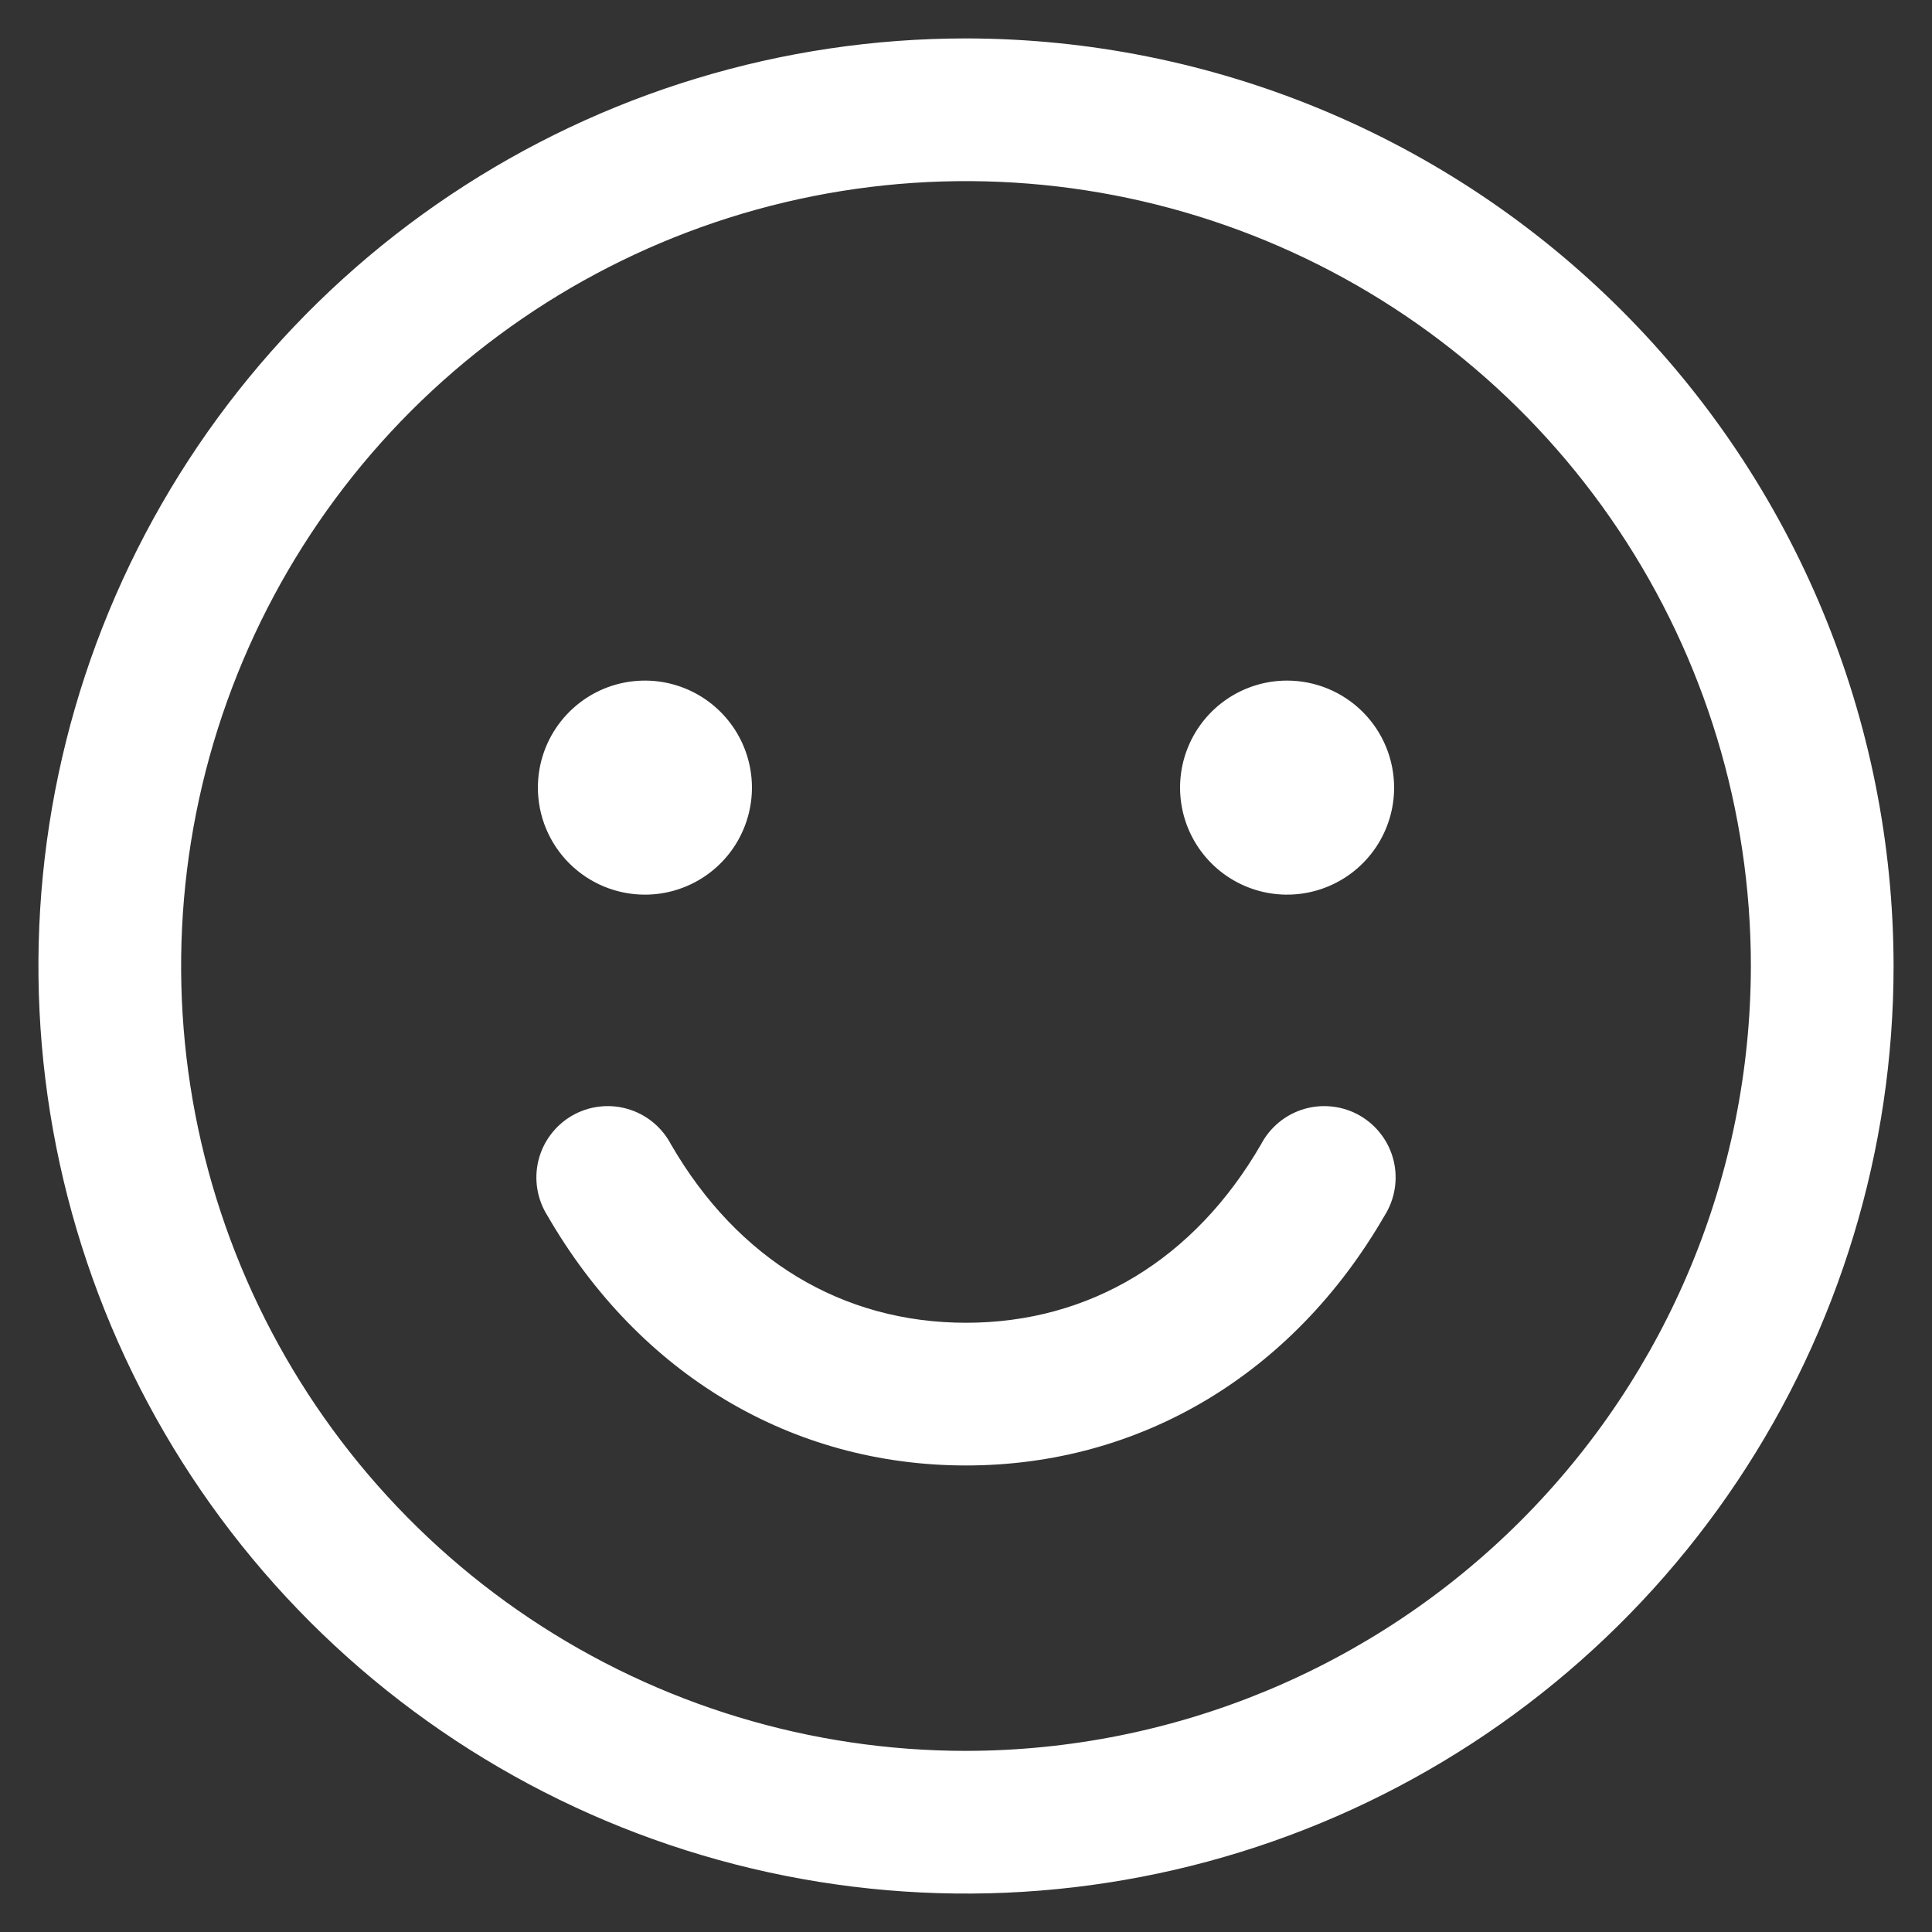
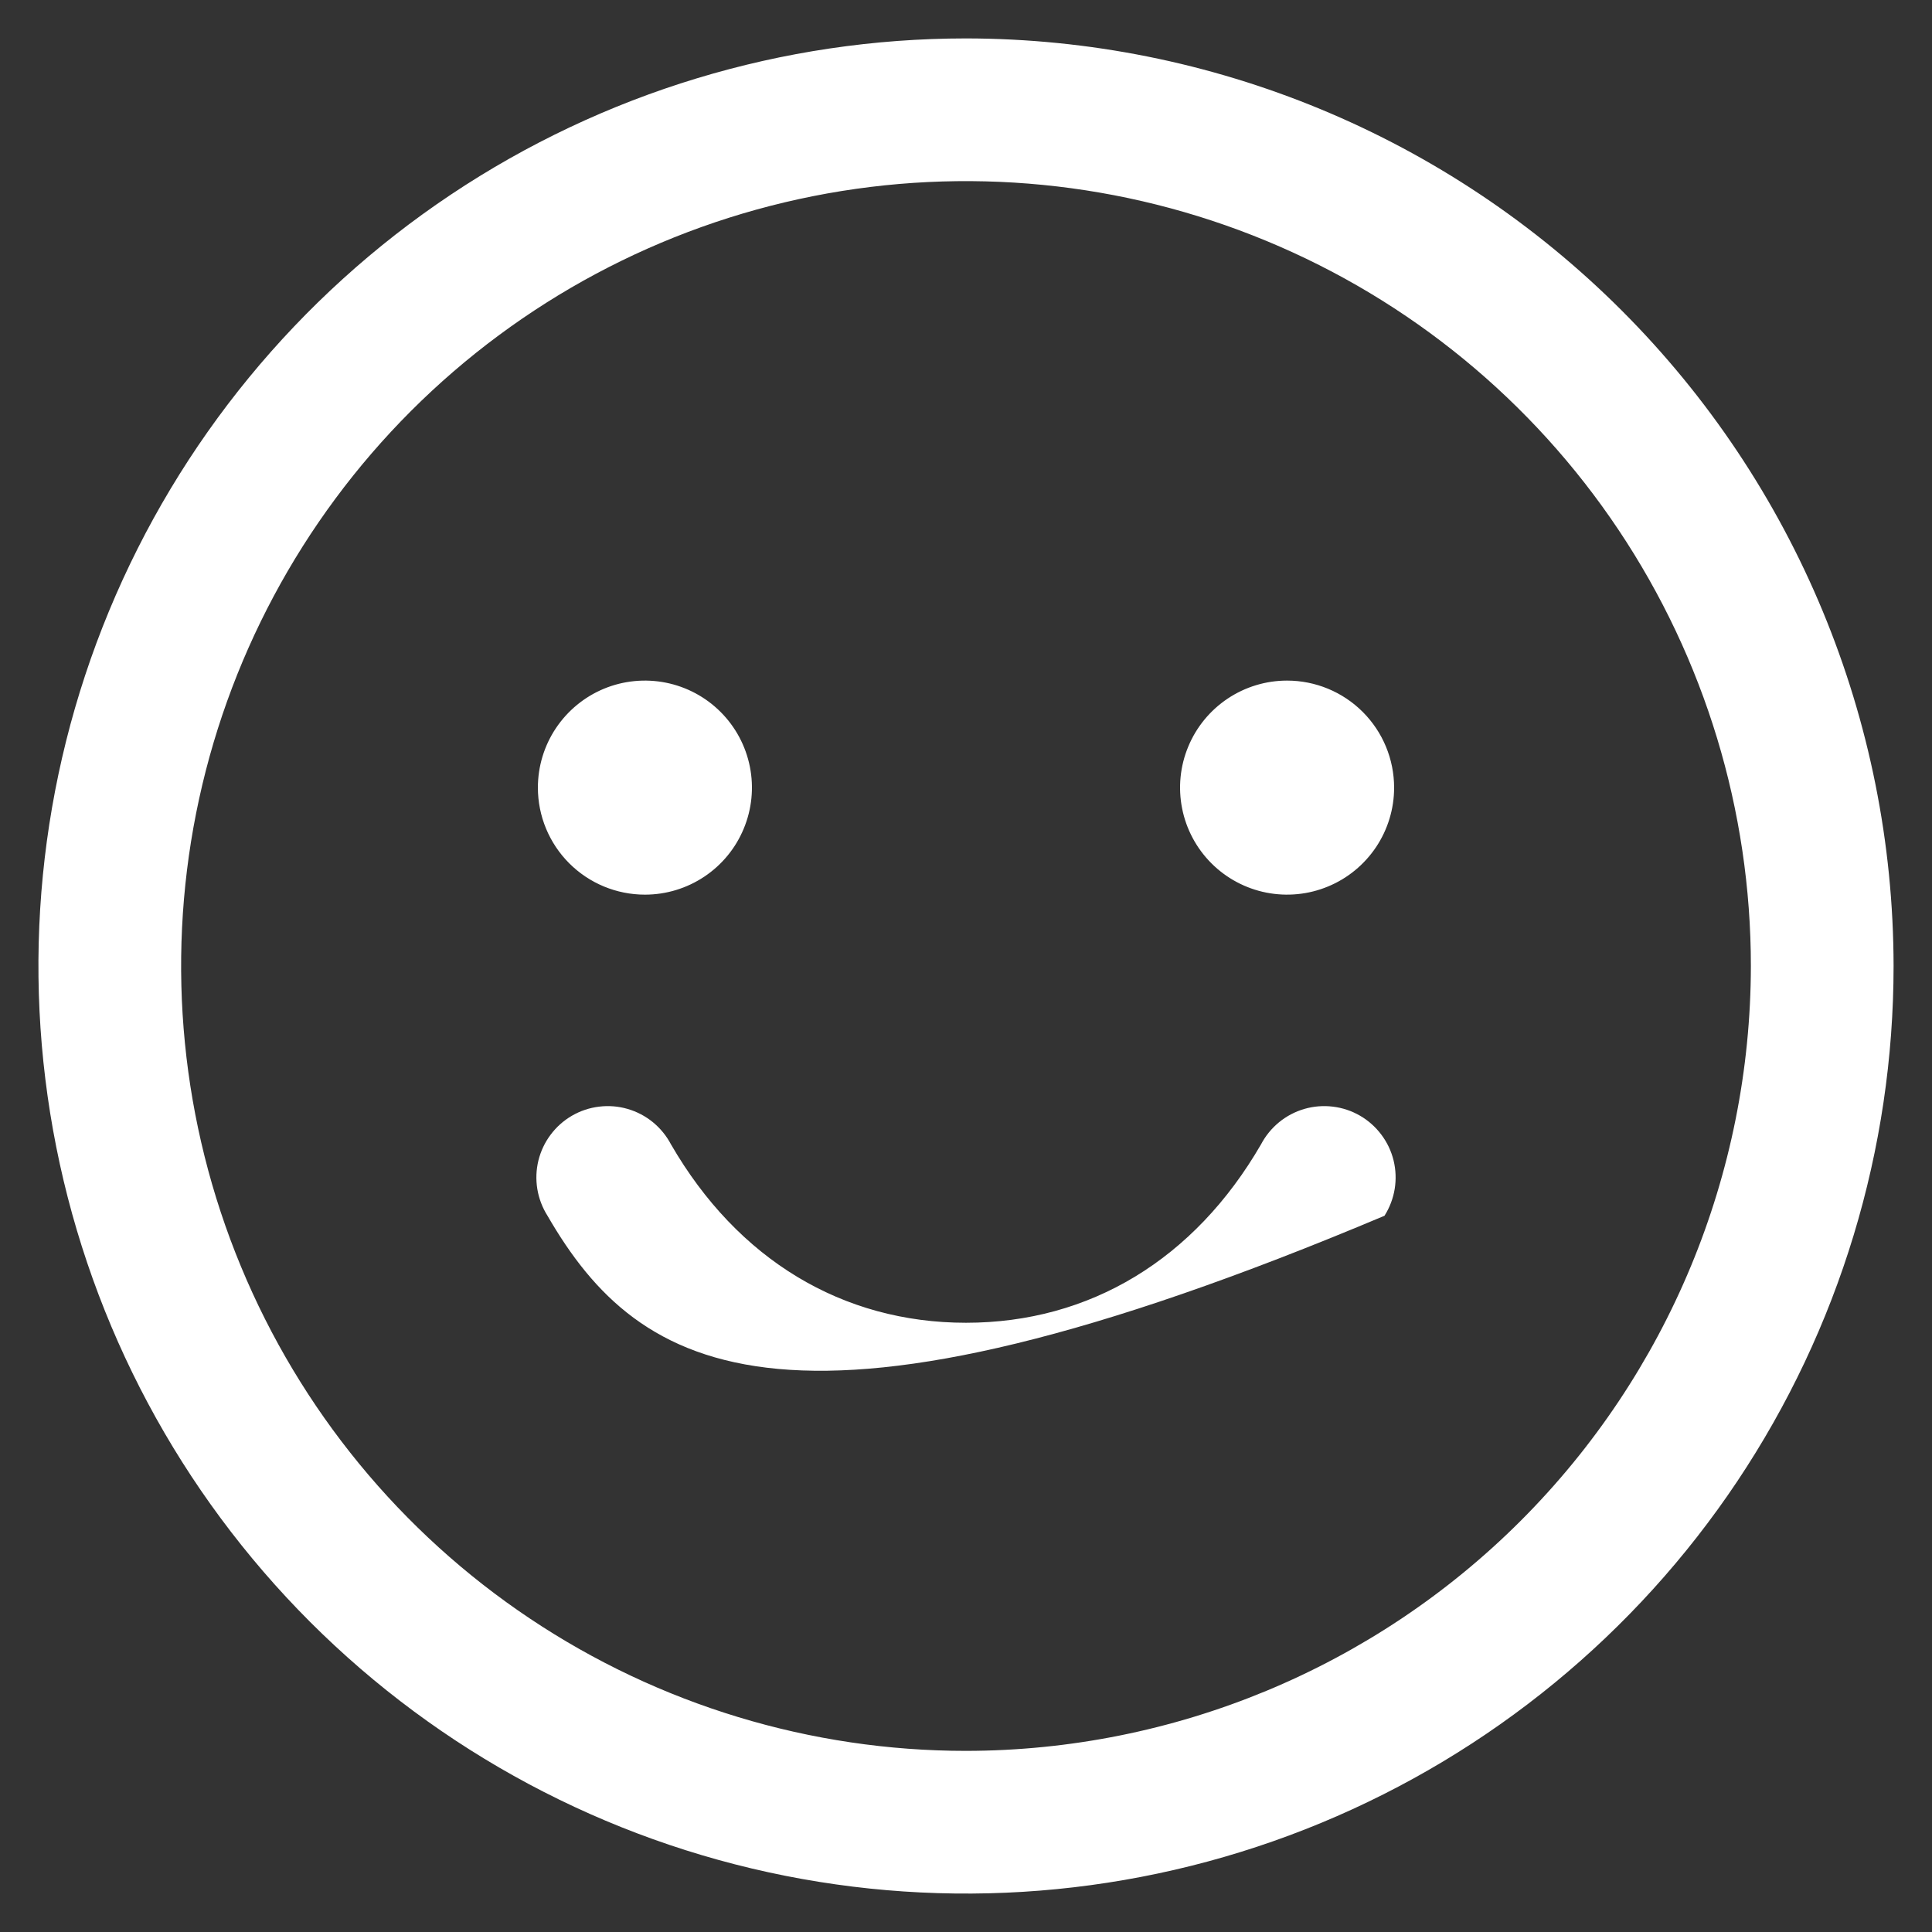
<svg xmlns="http://www.w3.org/2000/svg" width="44" height="44" viewBox="0 0 44 44" fill="none">
  <rect x="0" y="0" width="44" height="44" fill="#333333" stroke="none" />
-   <path d="M22 0.875C17.822 0.875 13.738 2.114 10.264 4.435C6.79 6.756 4.082 10.056 2.483 13.916C0.884 17.776 0.466 22.023 1.281 26.121C2.096 30.219 4.108 33.983 7.062 36.938C10.017 39.892 13.781 41.904 17.879 42.719C21.977 43.534 26.224 43.116 30.084 41.517C33.944 39.918 37.244 37.21 39.565 33.736C41.886 30.262 43.125 26.178 43.125 22C43.119 16.399 40.892 11.029 36.931 7.069C32.971 3.108 27.601 0.881 22 0.875ZM22 39.875C18.465 39.875 15.009 38.827 12.069 36.862C9.13 34.898 6.839 32.107 5.486 28.84C4.133 25.574 3.779 21.98 4.468 18.513C5.158 15.045 6.861 11.86 9.36 9.36C11.86 6.861 15.045 5.158 18.513 4.468C21.98 3.779 25.574 4.133 28.84 5.486C32.107 6.839 34.898 9.13 36.862 12.069C38.827 15.009 39.875 18.465 39.875 22C39.87 26.739 37.985 31.282 34.634 34.634C31.283 37.985 26.739 39.87 22 39.875ZM12.25 17.938C12.25 17.455 12.393 16.984 12.661 16.583C12.929 16.183 13.309 15.87 13.755 15.685C14.2 15.501 14.69 15.453 15.163 15.547C15.636 15.641 16.07 15.873 16.411 16.214C16.752 16.555 16.984 16.989 17.078 17.462C17.172 17.935 17.124 18.425 16.939 18.87C16.755 19.316 16.443 19.696 16.042 19.964C15.641 20.232 15.17 20.375 14.688 20.375C14.041 20.375 13.421 20.118 12.964 19.661C12.507 19.204 12.25 18.584 12.25 17.938ZM31.75 17.938C31.75 18.42 31.607 18.891 31.339 19.292C31.071 19.692 30.691 20.005 30.245 20.189C29.8 20.374 29.31 20.422 28.837 20.328C28.364 20.234 27.93 20.002 27.589 19.661C27.248 19.32 27.016 18.886 26.922 18.413C26.828 17.94 26.876 17.45 27.061 17.005C27.245 16.559 27.558 16.179 27.958 15.911C28.359 15.643 28.83 15.5 29.312 15.5C29.959 15.5 30.579 15.757 31.036 16.214C31.493 16.671 31.75 17.291 31.75 17.938ZM31.531 27.688C29.441 31.301 25.967 33.375 22 33.375C18.033 33.375 14.559 31.303 12.469 27.688C12.352 27.503 12.273 27.296 12.237 27.079C12.202 26.863 12.21 26.642 12.262 26.429C12.315 26.216 12.409 26.016 12.541 25.841C12.672 25.666 12.838 25.518 13.027 25.409C13.217 25.299 13.427 25.229 13.645 25.203C13.862 25.176 14.083 25.194 14.293 25.255C14.504 25.316 14.7 25.419 14.87 25.558C15.039 25.697 15.179 25.868 15.281 26.062C16.798 28.685 19.183 30.125 22 30.125C24.817 30.125 27.202 28.683 28.719 26.062C28.821 25.868 28.961 25.697 29.13 25.558C29.3 25.419 29.496 25.316 29.706 25.255C29.917 25.194 30.138 25.176 30.355 25.203C30.573 25.229 30.783 25.299 30.973 25.409C31.162 25.518 31.328 25.666 31.459 25.841C31.591 26.016 31.686 26.216 31.738 26.429C31.79 26.642 31.798 26.863 31.763 27.079C31.727 27.296 31.648 27.503 31.531 27.688Z" fill="white" />
+   <path d="M22 0.875C17.822 0.875 13.738 2.114 10.264 4.435C6.79 6.756 4.082 10.056 2.483 13.916C0.884 17.776 0.466 22.023 1.281 26.121C2.096 30.219 4.108 33.983 7.062 36.938C10.017 39.892 13.781 41.904 17.879 42.719C21.977 43.534 26.224 43.116 30.084 41.517C33.944 39.918 37.244 37.21 39.565 33.736C41.886 30.262 43.125 26.178 43.125 22C43.119 16.399 40.892 11.029 36.931 7.069C32.971 3.108 27.601 0.881 22 0.875ZM22 39.875C18.465 39.875 15.009 38.827 12.069 36.862C9.13 34.898 6.839 32.107 5.486 28.84C4.133 25.574 3.779 21.98 4.468 18.513C5.158 15.045 6.861 11.86 9.36 9.36C11.86 6.861 15.045 5.158 18.513 4.468C21.98 3.779 25.574 4.133 28.84 5.486C32.107 6.839 34.898 9.13 36.862 12.069C38.827 15.009 39.875 18.465 39.875 22C39.87 26.739 37.985 31.282 34.634 34.634C31.283 37.985 26.739 39.87 22 39.875ZM12.25 17.938C12.25 17.455 12.393 16.984 12.661 16.583C12.929 16.183 13.309 15.87 13.755 15.685C14.2 15.501 14.69 15.453 15.163 15.547C15.636 15.641 16.07 15.873 16.411 16.214C16.752 16.555 16.984 16.989 17.078 17.462C17.172 17.935 17.124 18.425 16.939 18.87C16.755 19.316 16.443 19.696 16.042 19.964C15.641 20.232 15.17 20.375 14.688 20.375C14.041 20.375 13.421 20.118 12.964 19.661C12.507 19.204 12.25 18.584 12.25 17.938ZM31.75 17.938C31.75 18.42 31.607 18.891 31.339 19.292C31.071 19.692 30.691 20.005 30.245 20.189C29.8 20.374 29.31 20.422 28.837 20.328C28.364 20.234 27.93 20.002 27.589 19.661C27.248 19.32 27.016 18.886 26.922 18.413C26.828 17.94 26.876 17.45 27.061 17.005C27.245 16.559 27.558 16.179 27.958 15.911C28.359 15.643 28.83 15.5 29.312 15.5C29.959 15.5 30.579 15.757 31.036 16.214C31.493 16.671 31.75 17.291 31.75 17.938ZM31.531 27.688C18.033 33.375 14.559 31.303 12.469 27.688C12.352 27.503 12.273 27.296 12.237 27.079C12.202 26.863 12.21 26.642 12.262 26.429C12.315 26.216 12.409 26.016 12.541 25.841C12.672 25.666 12.838 25.518 13.027 25.409C13.217 25.299 13.427 25.229 13.645 25.203C13.862 25.176 14.083 25.194 14.293 25.255C14.504 25.316 14.7 25.419 14.87 25.558C15.039 25.697 15.179 25.868 15.281 26.062C16.798 28.685 19.183 30.125 22 30.125C24.817 30.125 27.202 28.683 28.719 26.062C28.821 25.868 28.961 25.697 29.13 25.558C29.3 25.419 29.496 25.316 29.706 25.255C29.917 25.194 30.138 25.176 30.355 25.203C30.573 25.229 30.783 25.299 30.973 25.409C31.162 25.518 31.328 25.666 31.459 25.841C31.591 26.016 31.686 26.216 31.738 26.429C31.79 26.642 31.798 26.863 31.763 27.079C31.727 27.296 31.648 27.503 31.531 27.688Z" fill="white" />
</svg>